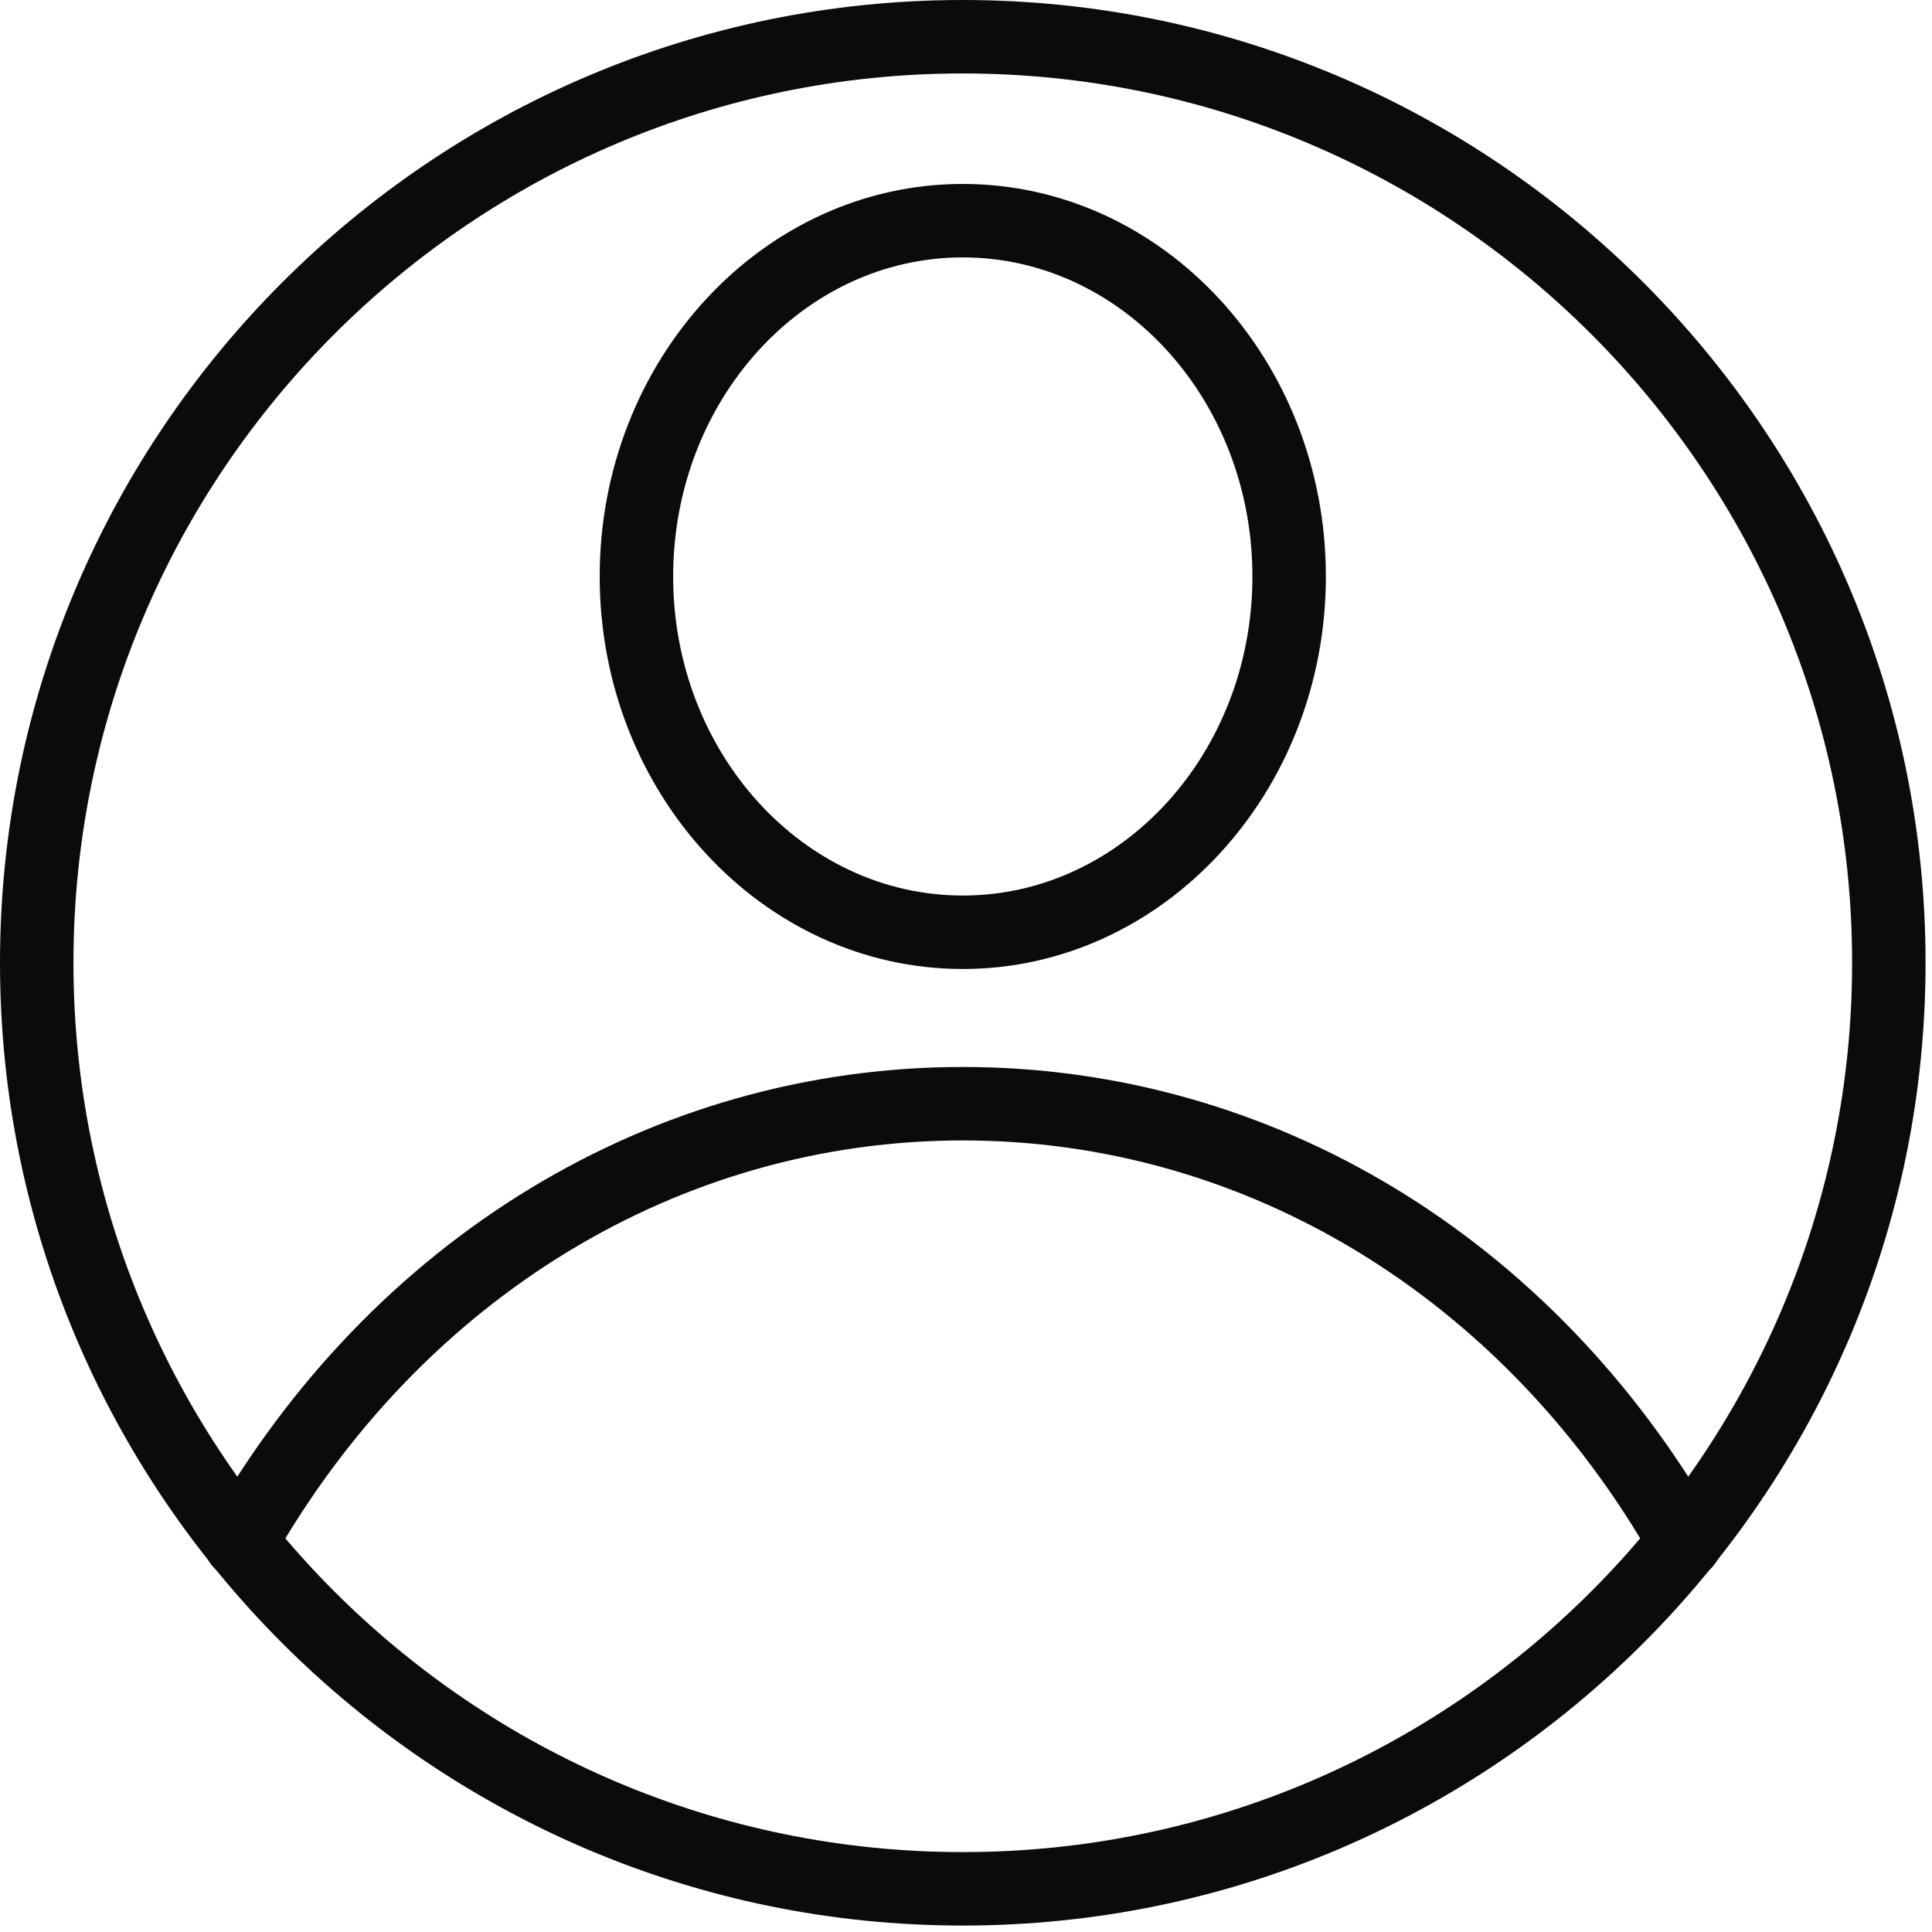
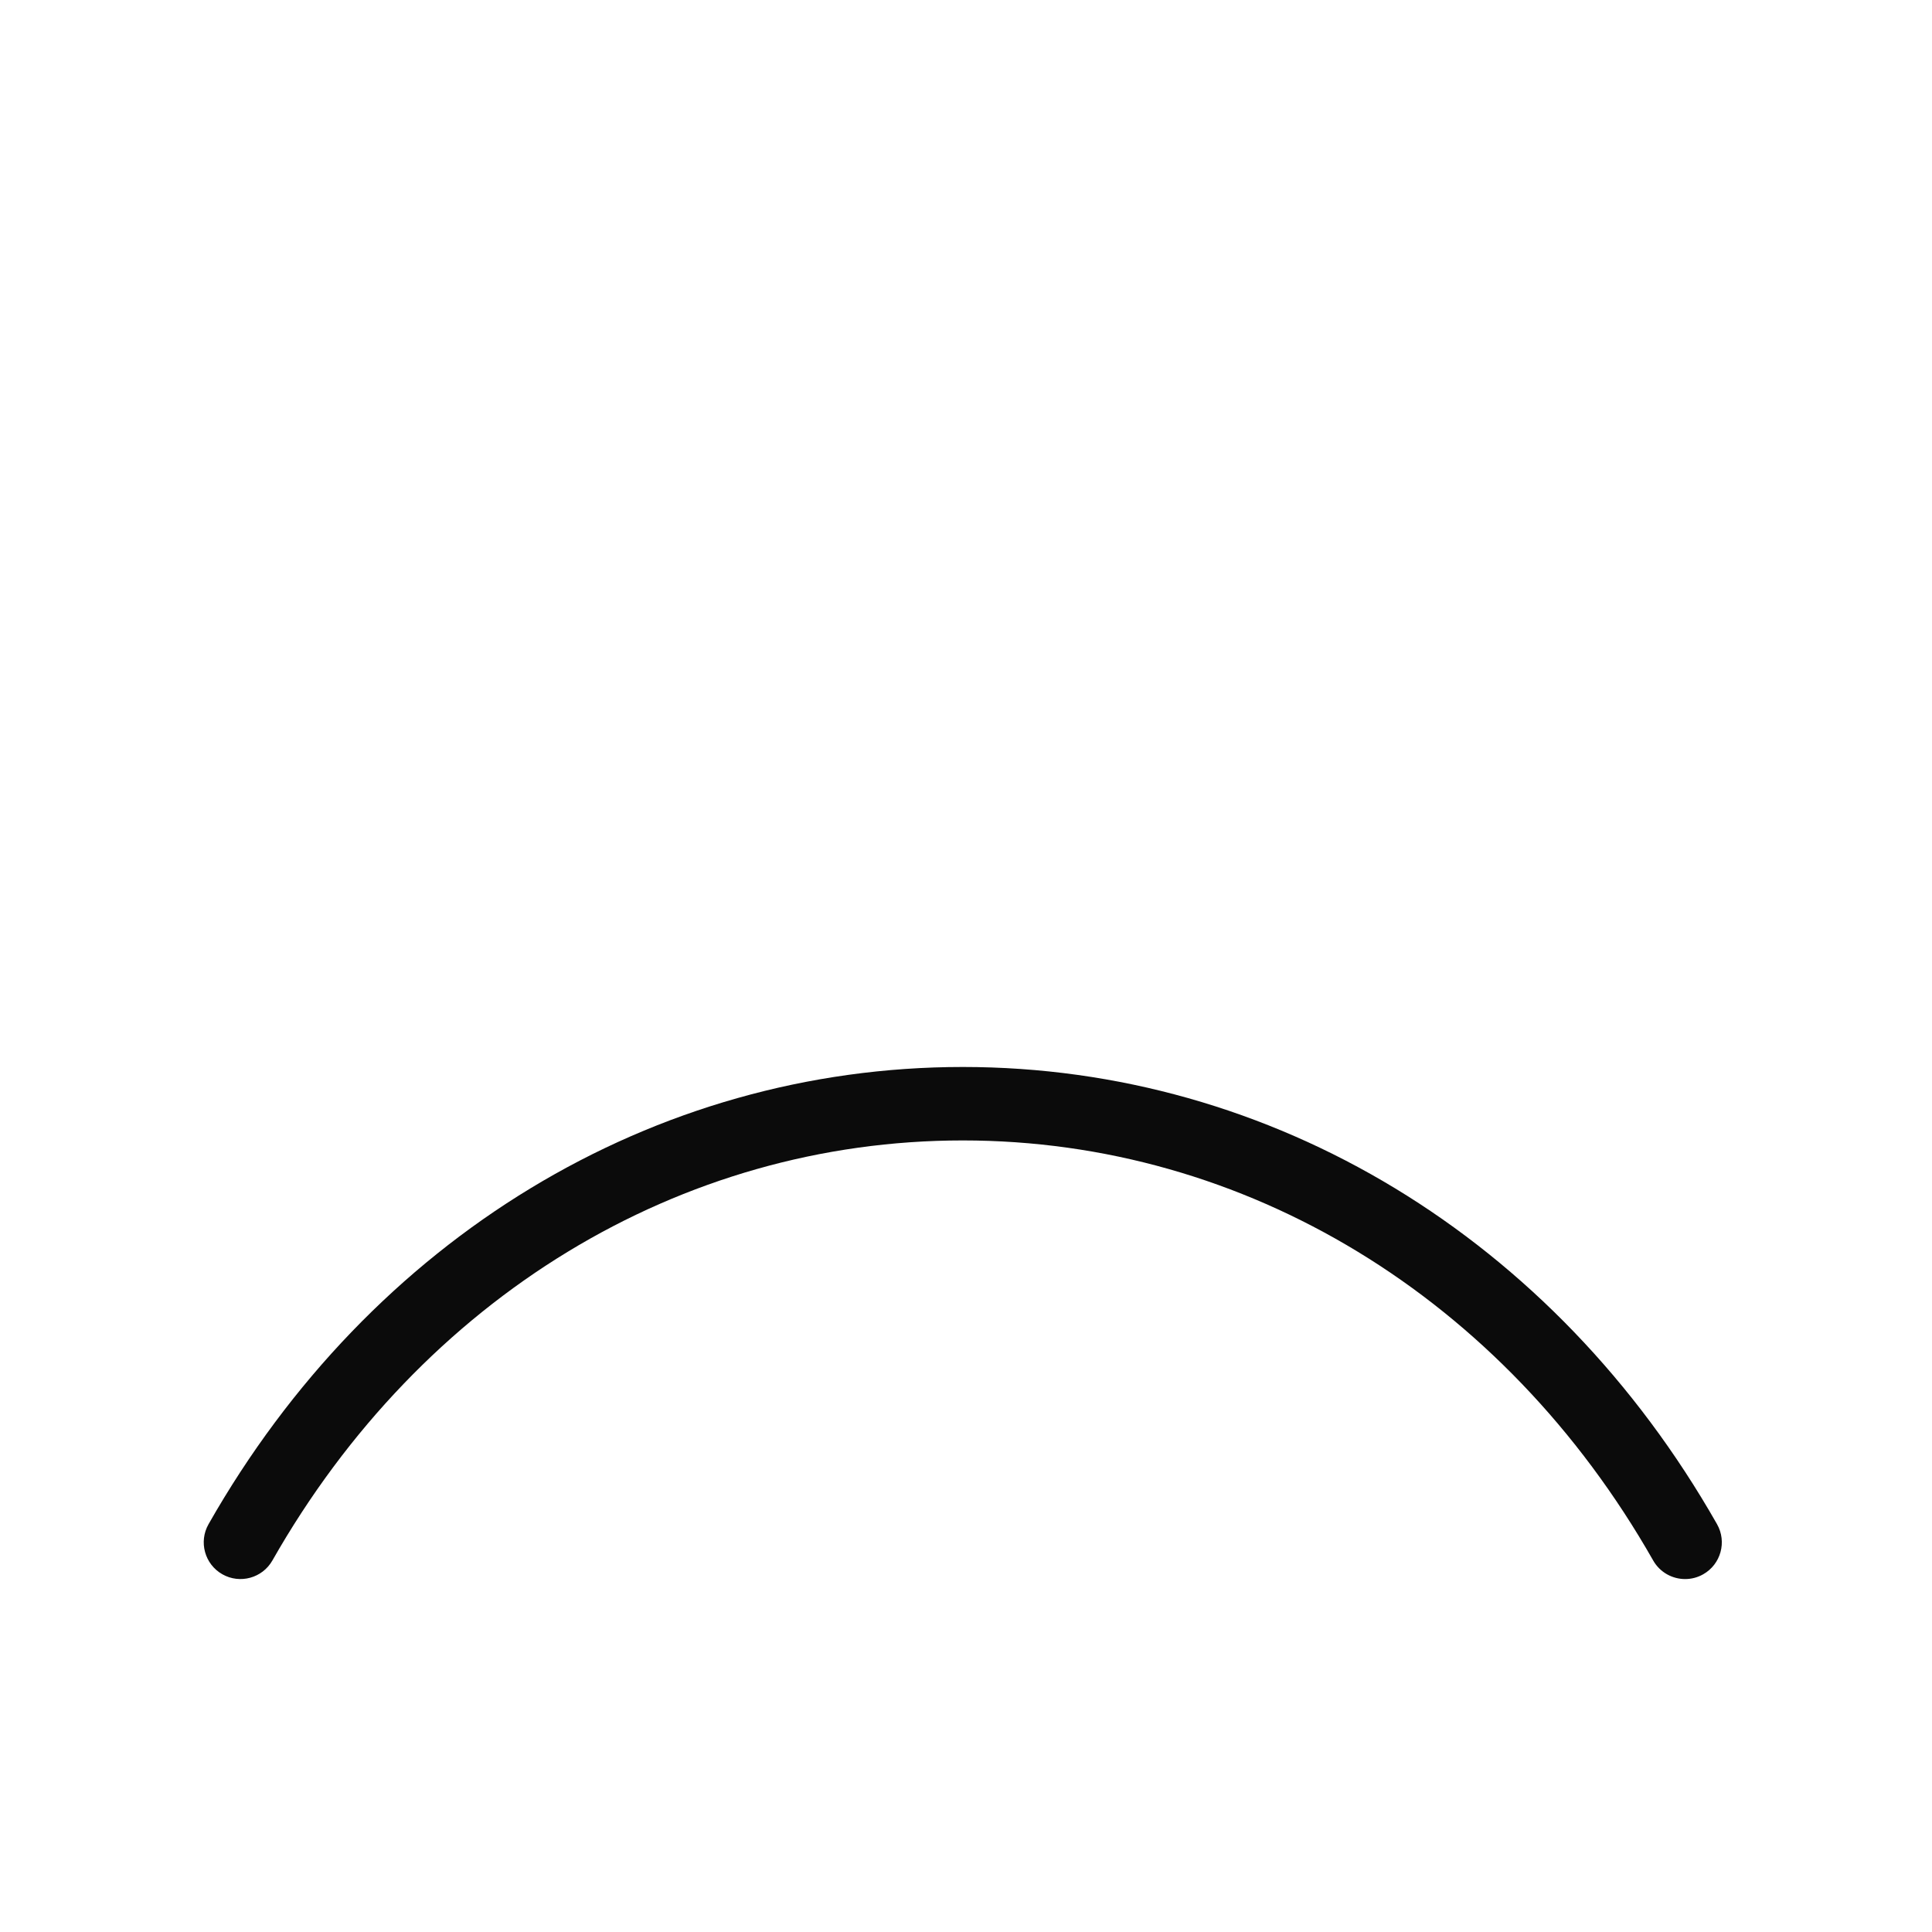
<svg xmlns="http://www.w3.org/2000/svg" width="264" height="264" viewBox="0 0 264 264" fill="none">
-   <path d="M131.56 263.12C59.017 263.12 0 204.102 0 131.56C0 59.018 59.018 0 131.56 0C204.103 0 263.121 59.018 263.121 131.56C263.121 204.102 204.103 263.12 131.56 263.12ZM131.56 10.037C64.552 10.037 10.037 64.552 10.037 131.56C10.037 198.568 64.552 253.082 131.56 253.082C198.568 253.082 253.083 198.567 253.083 131.559C253.083 64.551 198.568 10.037 131.56 10.037Z" fill="#0B0B0B" />
  <path d="M230.267 215.772C228.52 215.772 226.824 214.859 225.899 213.233C205.462 177.293 170.196 155.836 131.561 155.836C92.926 155.836 57.66 177.293 37.222 213.233C35.852 215.642 32.787 216.483 30.379 215.115C27.97 213.745 27.127 210.68 28.497 208.271C50.741 169.152 89.27 145.798 131.561 145.798C173.852 145.798 212.38 169.153 234.625 208.272C235.994 210.681 235.152 213.746 232.743 215.116C231.96 215.561 231.107 215.772 230.267 215.772Z" fill="#0B0B0B" />
-   <path d="M131.56 132.409C104.202 132.409 81.945 108.348 81.945 78.772C81.945 49.196 104.202 25.135 131.56 25.135C158.918 25.135 181.175 49.197 181.175 78.772C181.175 108.348 158.918 132.409 131.56 132.409ZM131.56 35.173C109.737 35.173 91.983 54.731 91.983 78.772C91.983 102.813 109.737 122.371 131.56 122.371C153.383 122.371 171.137 102.813 171.137 78.772C171.137 54.732 153.383 35.173 131.56 35.173Z" fill="#0B0B0B" />
</svg>